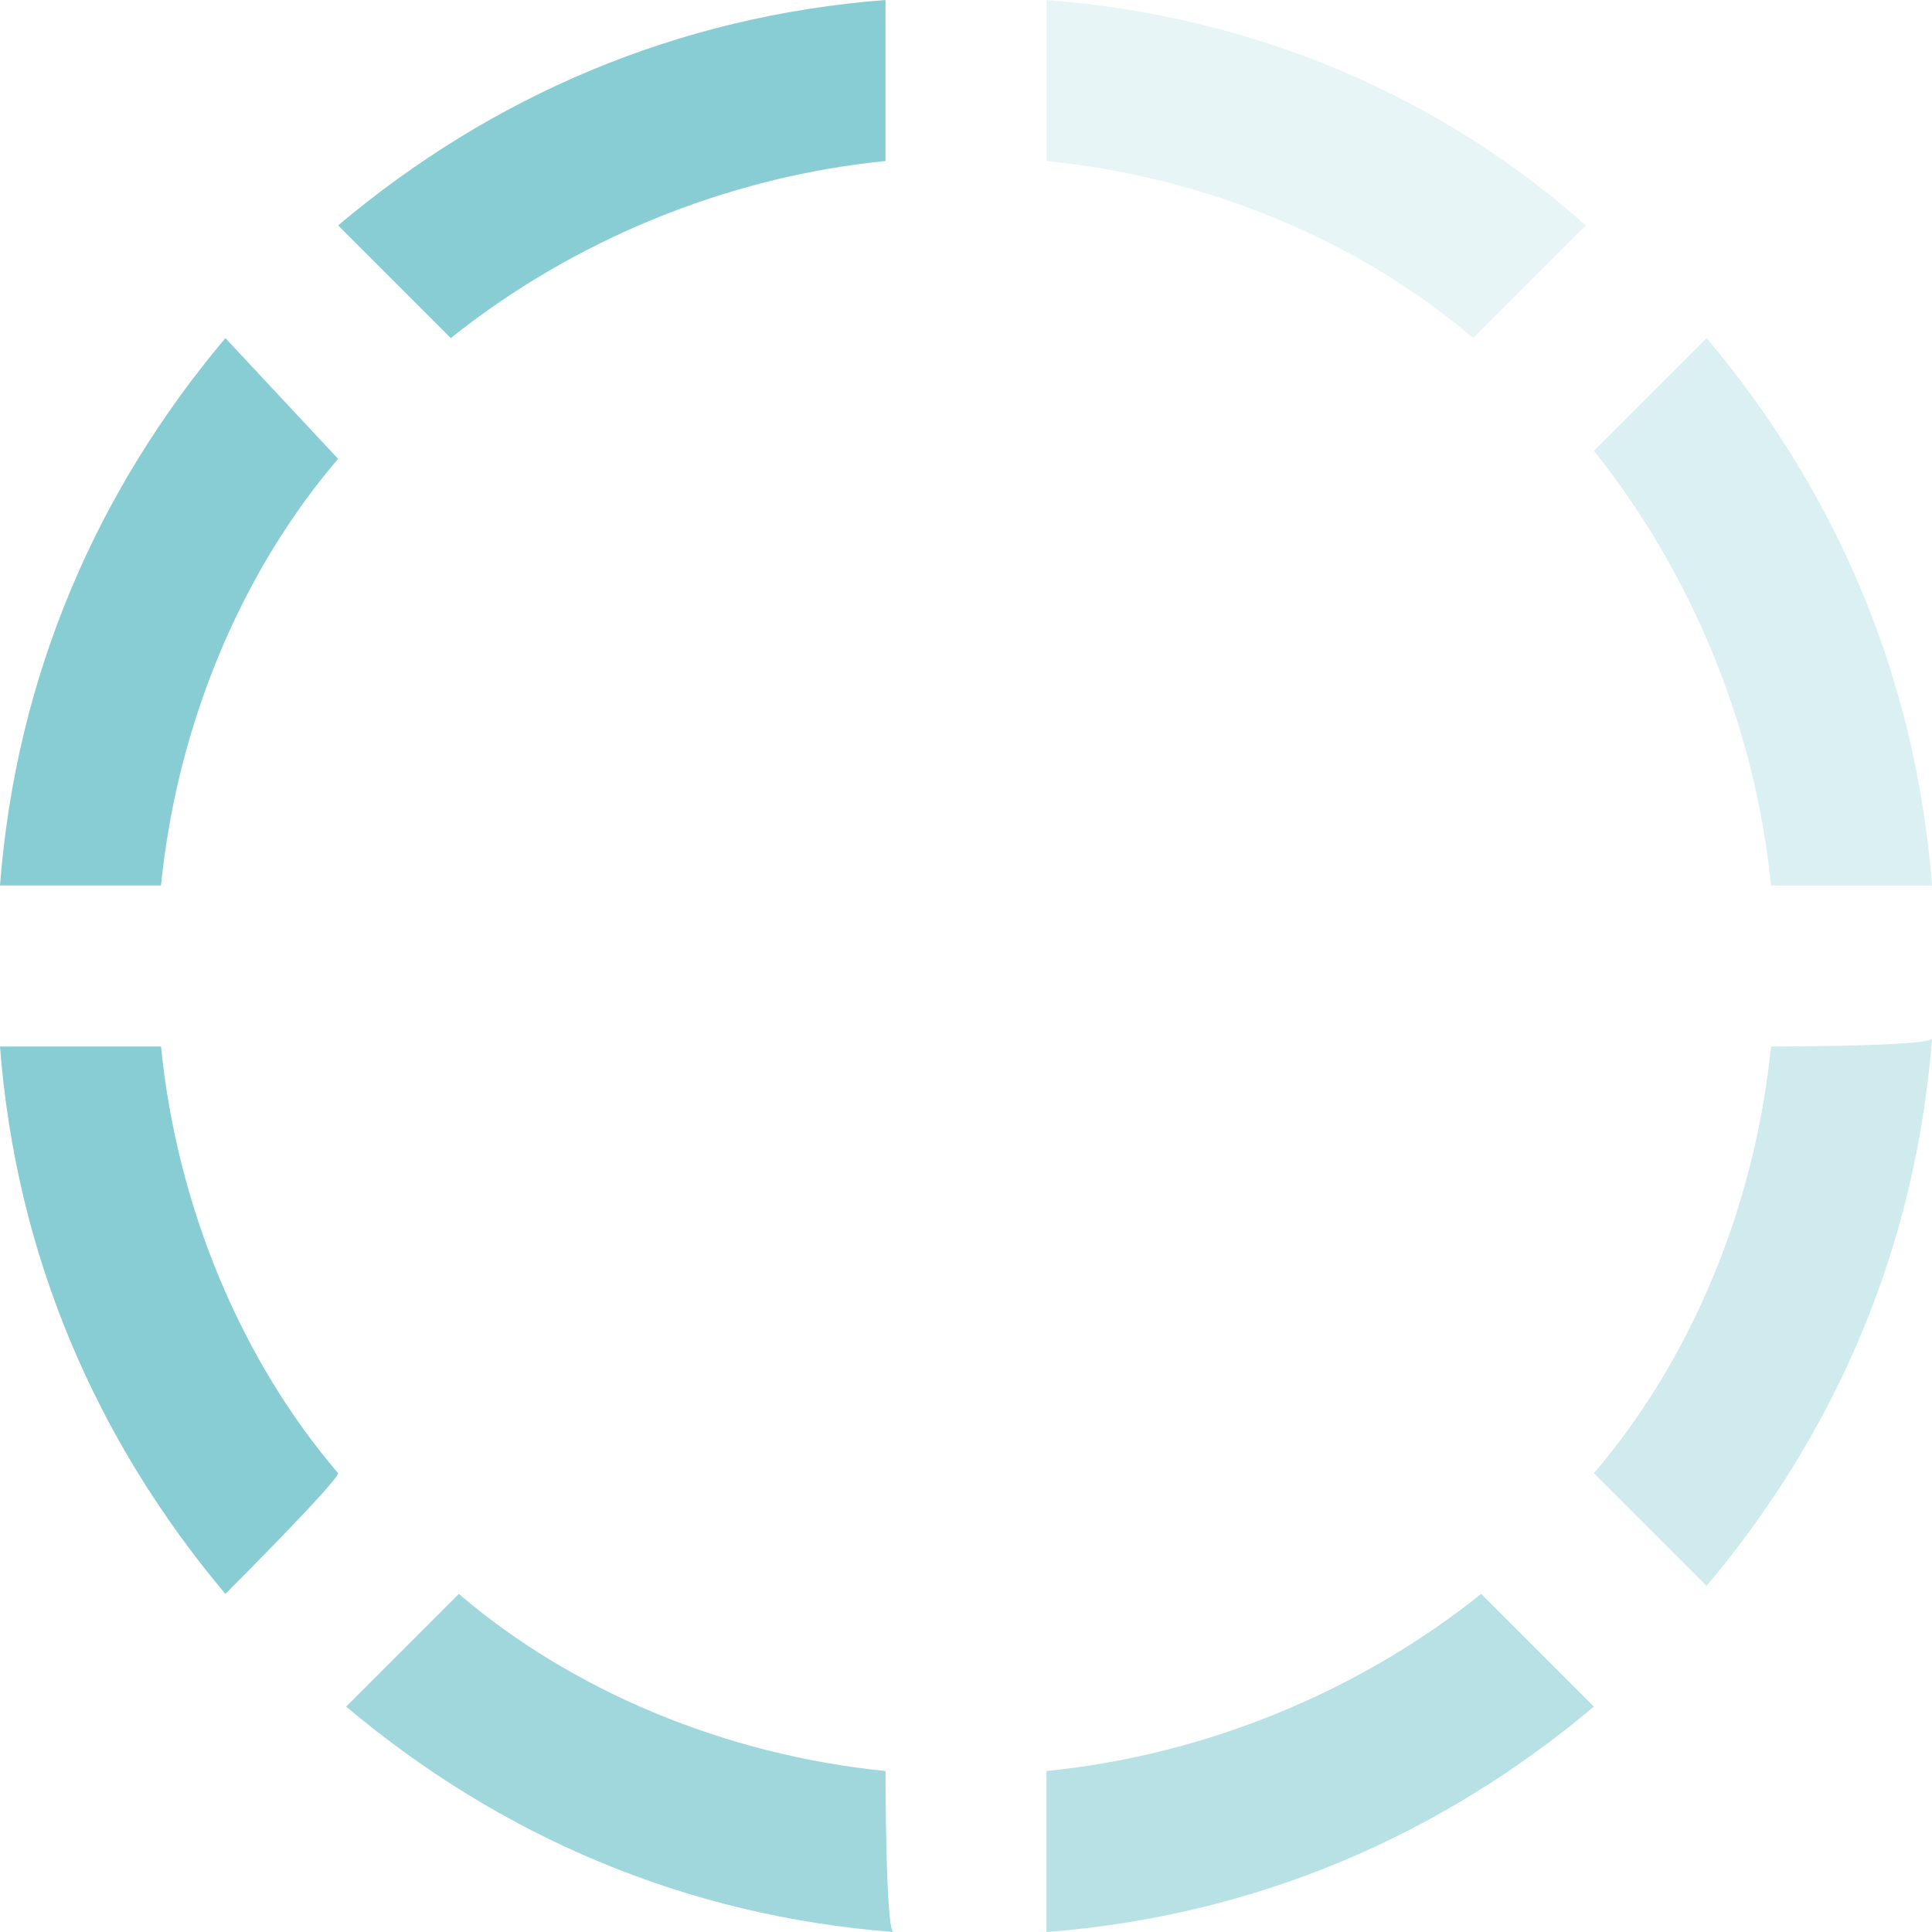
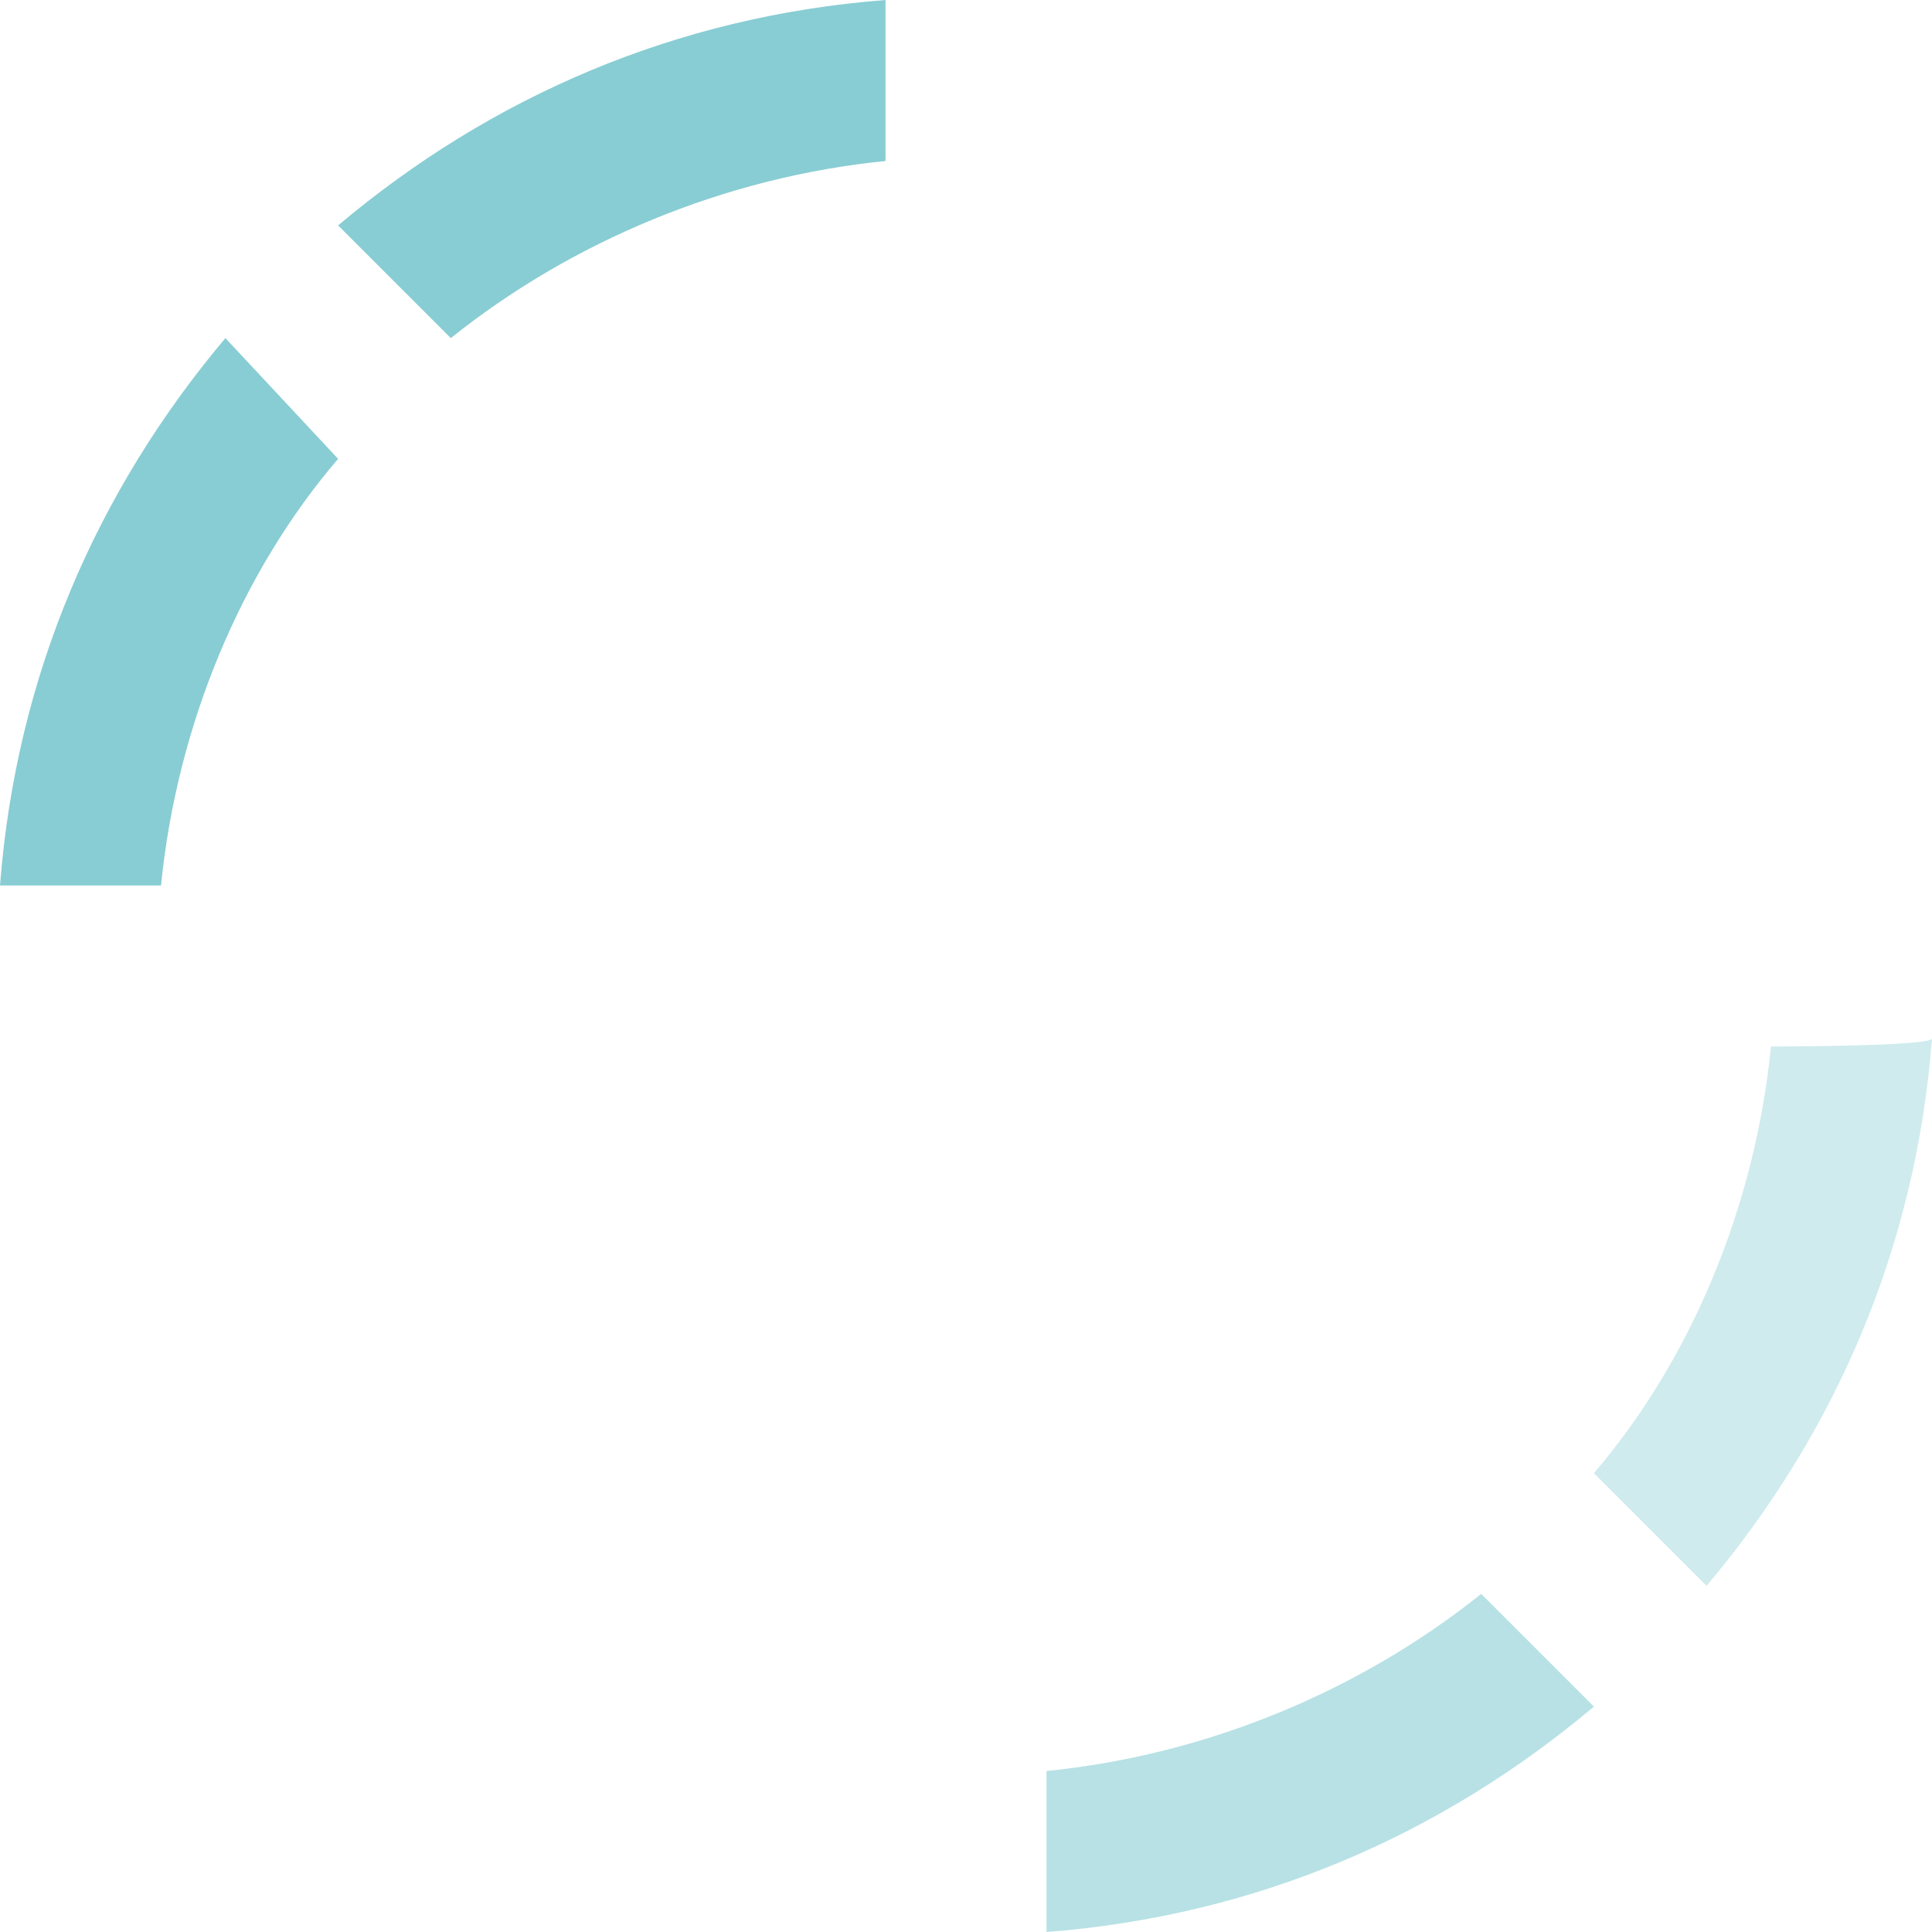
<svg xmlns="http://www.w3.org/2000/svg" version="1.1" id="Ebene_1" x="0px" y="0px" viewBox="0 0 24 24" style="enable-background:new 0 0 24 24;" xml:space="preserve">
  <style type="text/css">
	.st0{fill:#88CDD3;}
	.st1{opacity:0.2;fill:#88CDD3;}
	.st2{opacity:0.3;fill:#88CDD3;}
	.st3{opacity:0.4;fill:#88CDD3;}
	.st4{opacity:0.8;fill:#88CDD3;}
	.st5{opacity:0.6;fill:#88CDD3;}
</style>
-   <path class="st0" d="M2.8,19.8C1.2,17.9,0.2,15.6,0,13h2c0.2,2,1,3.9,2.2,5.3C4.2,18.4,2.8,19.8,2.8,19.8z" />
  <path class="st0" d="M2,11c0.2-2,1-3.9,2.2-5.3L2.8,4.2C1.2,6.1,0.2,8.4,0,11C0,11,2,11,2,11z" />
-   <path class="st1" d="M13,0v2c2,0.2,3.9,1,5.3,2.2l1.4-1.4C17.9,1.2,15.6,0.2,13,0z" />
  <path class="st0" d="M5.6,4.2C7.1,3,9,2.2,11,2V0C8.4,0.2,6.1,1.2,4.2,2.8C4.2,2.8,5.6,4.2,5.6,4.2z" />
-   <path class="st2" d="M19.8,5.6C21,7.1,21.8,9,22,11h2c-0.2-2.6-1.2-4.9-2.8-6.8C21.2,4.2,19.8,5.6,19.8,5.6z" />
  <path class="st3" d="M22,13c-0.2,2-1,3.9-2.2,5.3l1.4,1.4c1.6-1.9,2.6-4.2,2.8-6.8C24,13,22,13,22,13z" />
-   <path class="st4" d="M11,22c-2-0.2-3.9-1-5.3-2.2l-1.4,1.4c1.9,1.6,4.2,2.6,6.8,2.8C11,24,11,22,11,22z" />
  <path class="st5" d="M18.4,19.8C16.9,21,15,21.8,13,22v2c2.6-0.2,4.9-1.2,6.8-2.8L18.4,19.8z" />
</svg>